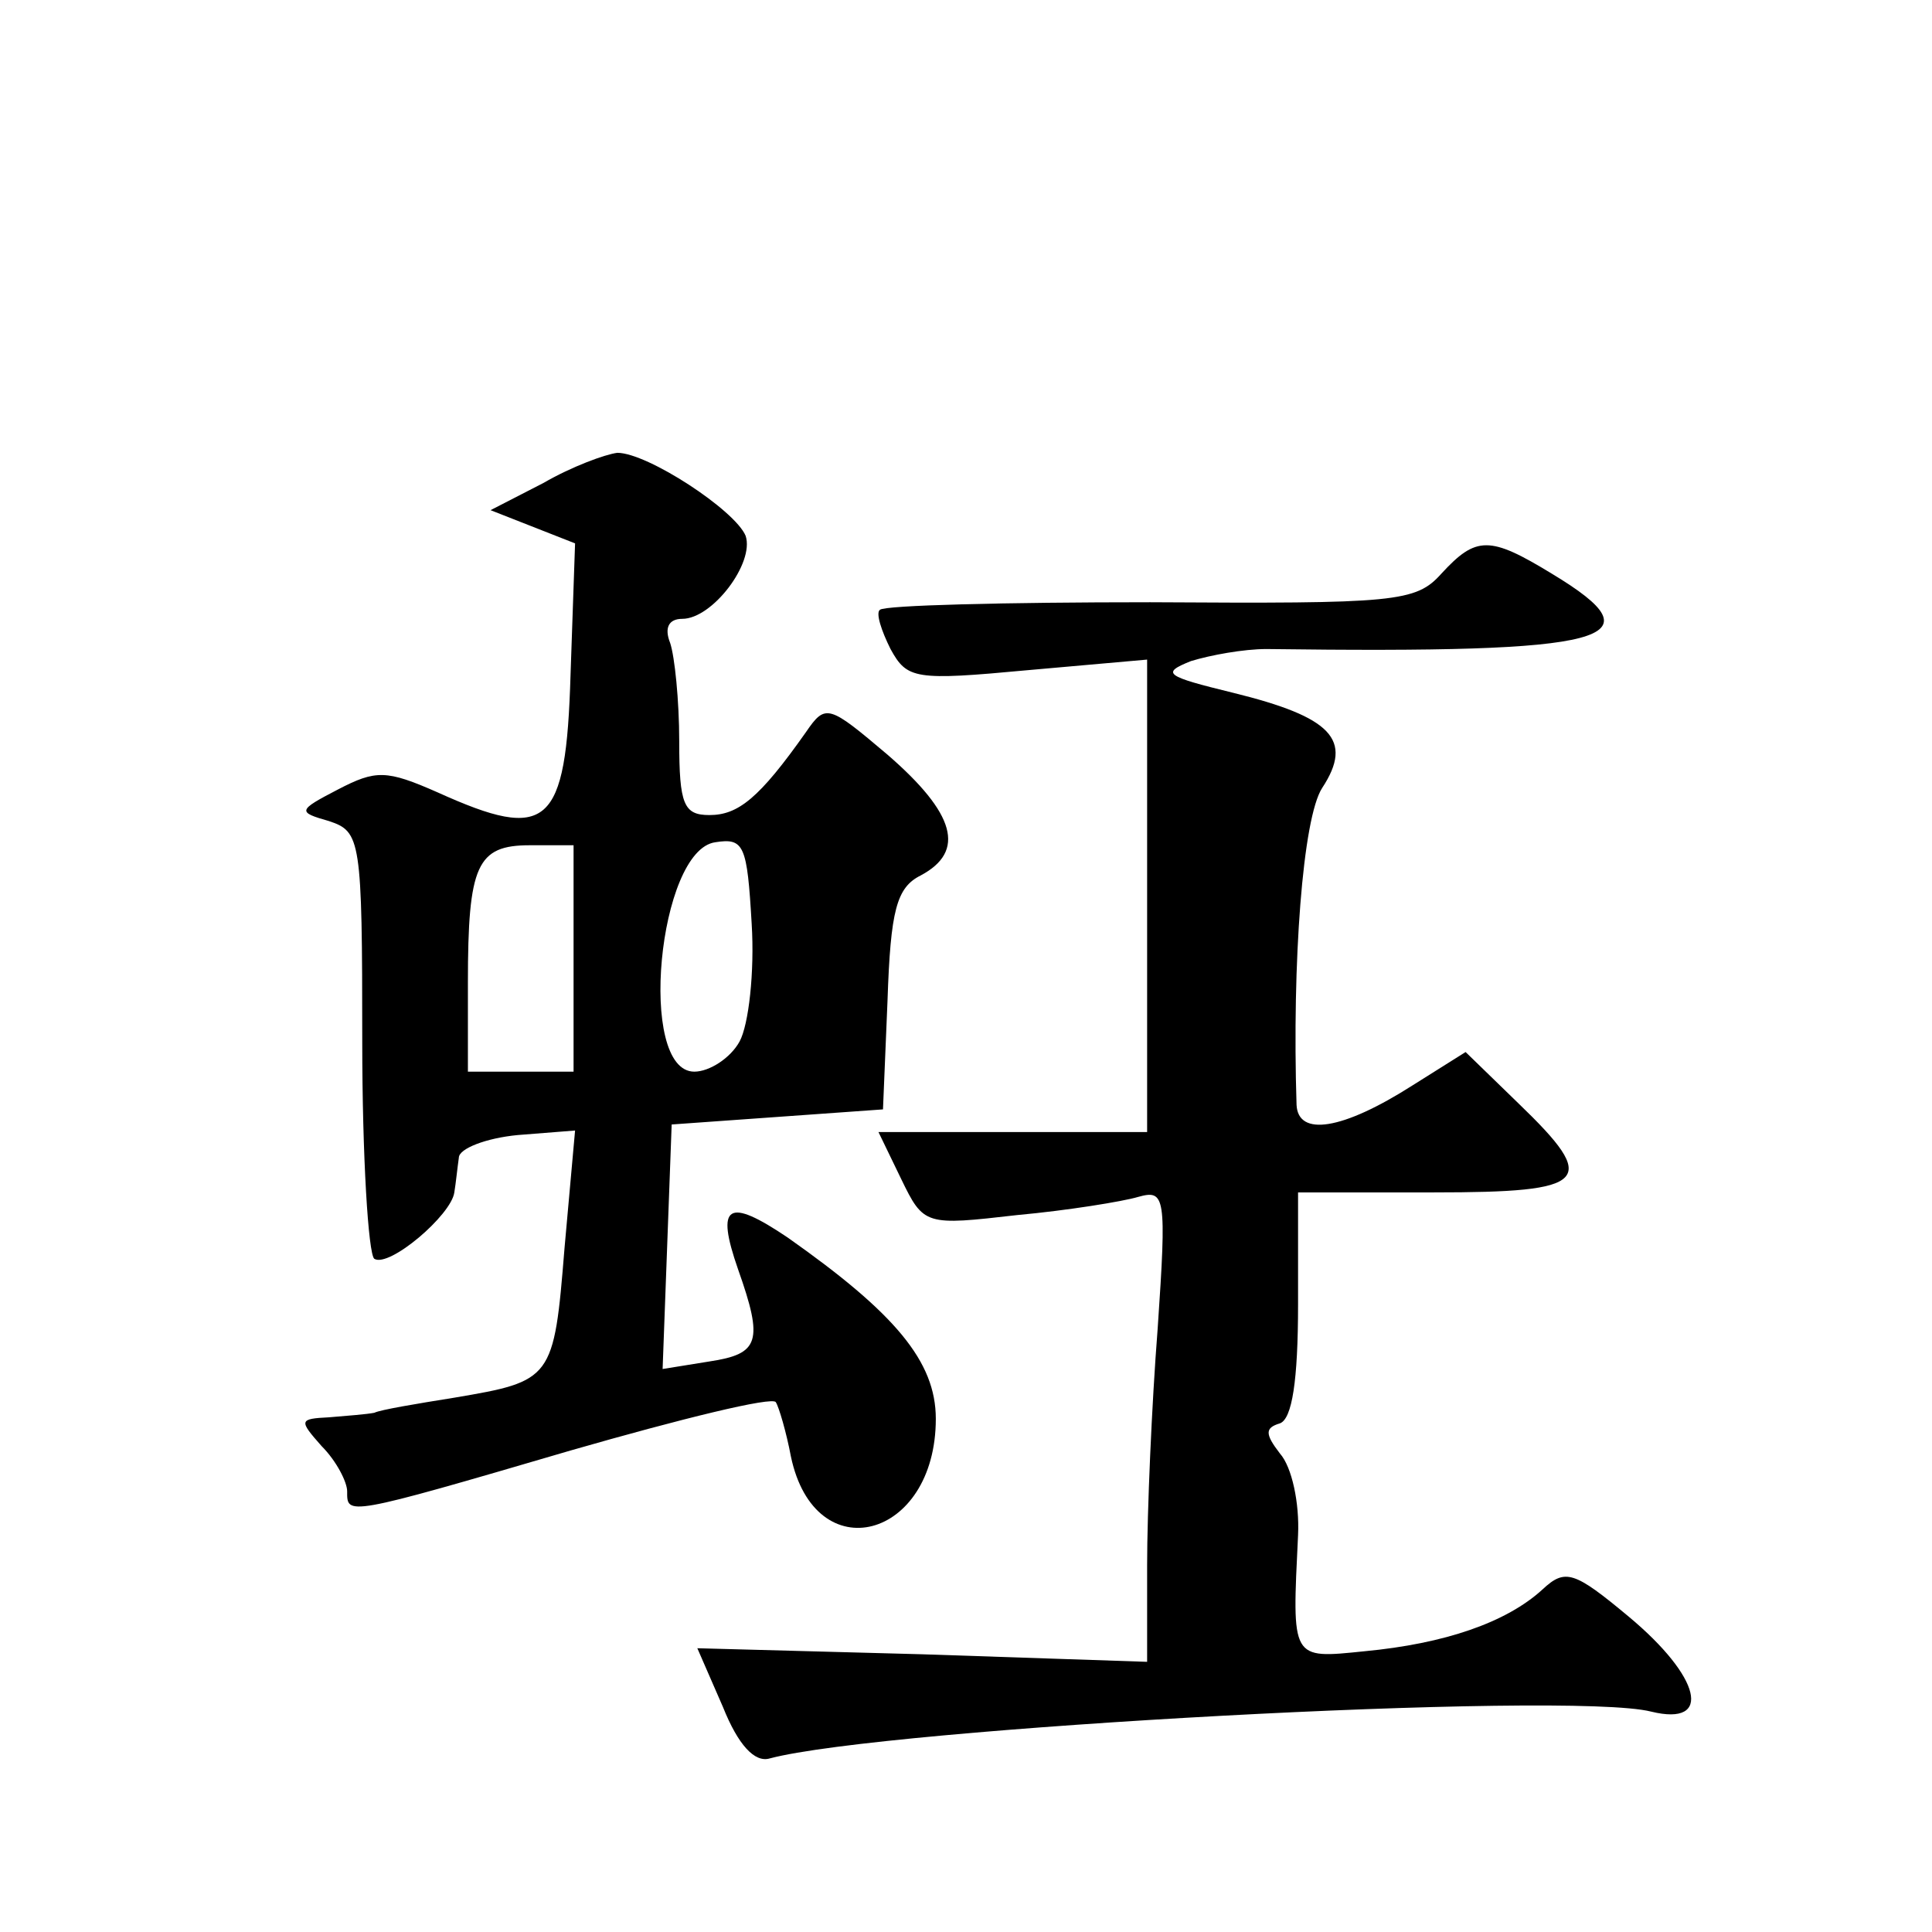
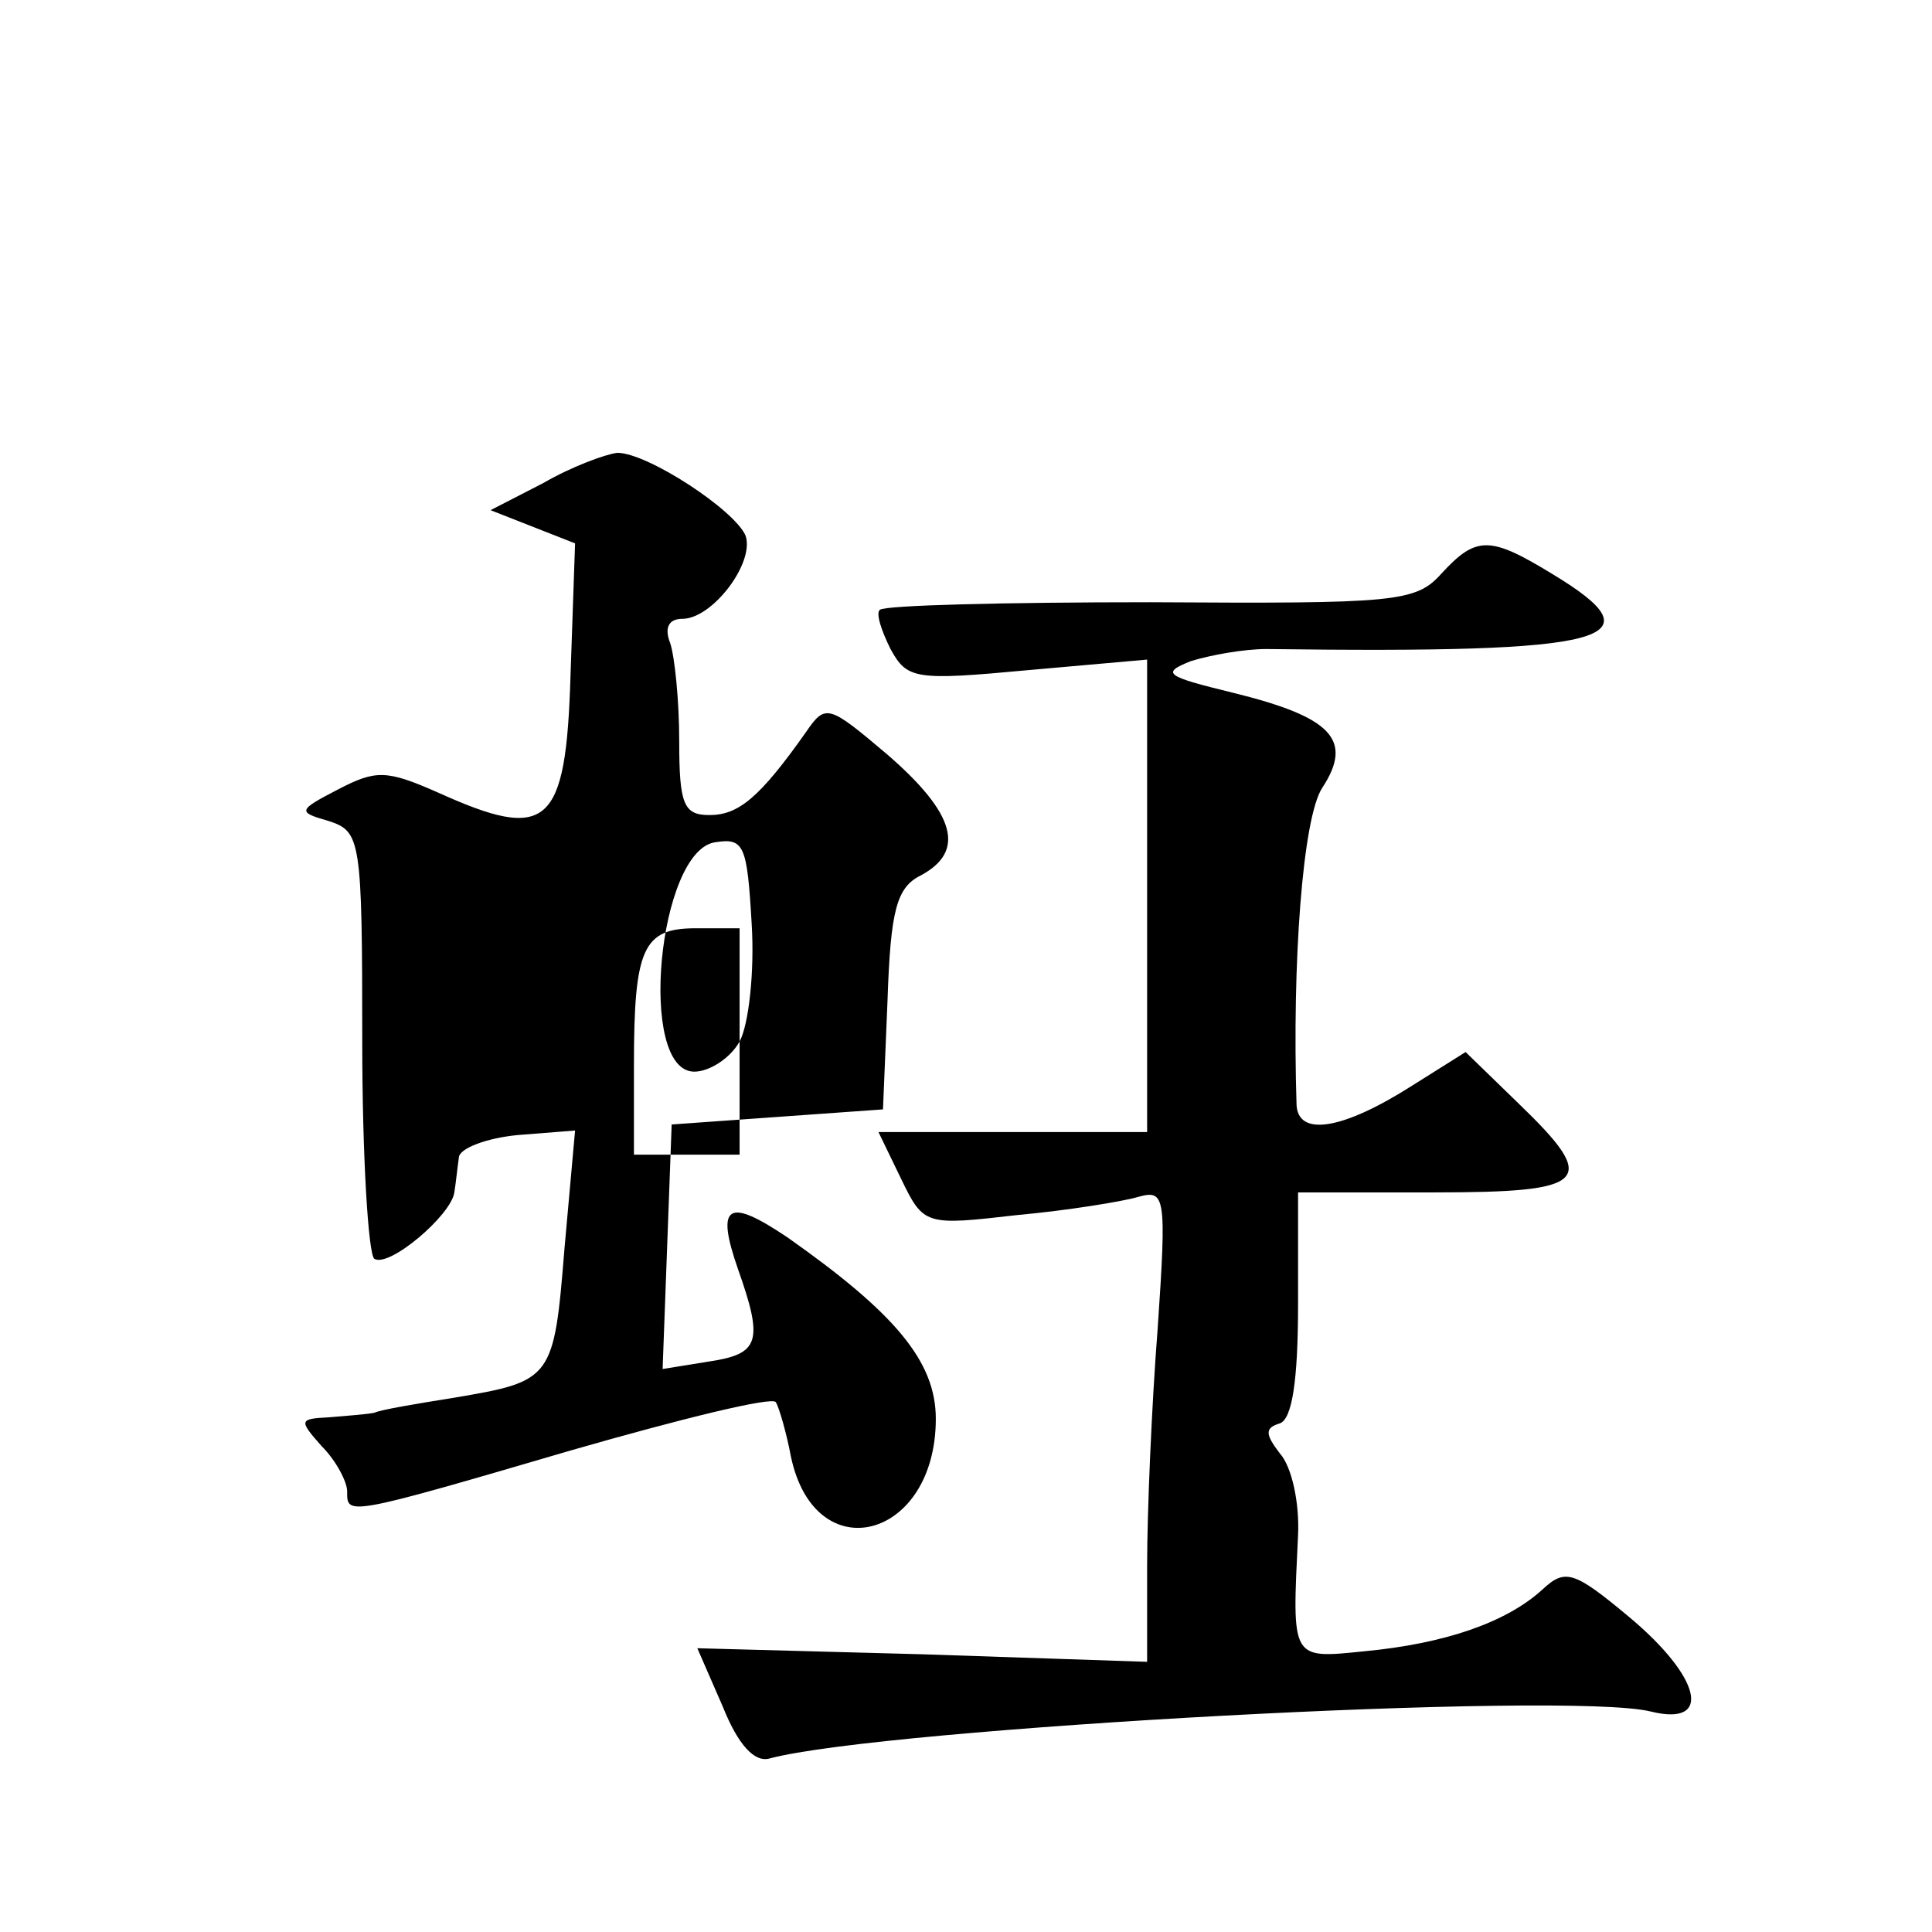
<svg xmlns="http://www.w3.org/2000/svg" version="1.0" width="128pt" height="128pt" viewBox="0 0 128 128" preserveAspectRatio="xMidYMid meet">
  <g transform="translate(0,128) scale(0.1,-0.1)" fill="#0" stroke="none">
-     <path d="M360 960 l-35 -18 28 -11 28 -11 -3 -87 c-3 -101 -15 -111 -88 -78 -34 15 -41 15 -66 2 -27 -14 -27 -15 -6 -21 21 -7 22 -12 22 -146 0 -76 4 -141 8 -144 10 -6 51 29 53 44 1 6 2 16 3 23 0 6 18 13 39 15 l38 3 -7 -78 c-7 -87 -8 -88 -73 -99 -25 -4 -49 -8 -53 -10 -5 -1 -18 -2 -30 -3 -20 -1 -20 -2 -5 -19 10 -10 17 -24 17 -30 0 -16 -2 -17 148 27 73 21 134 36 136 32 2 -3 7 -20 10 -36 16 -76 96 -55 96 25 0 38 -27 70 -98 120 -40 27 -48 22 -33 -21 17 -48 14 -56 -19 -61 l-31 -5 3 81 3 81 70 5 70 5 3 72 c2 60 6 75 22 83 30 16 23 41 -22 80 -39 33 -41 34 -54 15 -31 -44 -45 -55 -64 -55 -17 0 -20 7 -20 49 0 27 -3 56 -6 65 -4 10 -1 16 8 16 20 0 48 37 42 55 -7 17 -65 55 -85 55 -8 -1 -30 -9 -49 -20z m130 -370 c-6 -11 -20 -20 -30 -20 -38 0 -24 147 14 152 19 3 21 -2 24 -54 2 -32 -2 -67 -8 -78z m-110 55 l0 -75 -35 0 -35 0 0 59 c0 78 6 91 41 91 l29 0 0 -75z M955 900 c-17 -19 -30 -20 -193 -19 -96 0 -176 -2 -179 -5 -3 -2 1 -14 7 -26 11 -20 16 -21 91 -14 l79 7 0 -157 0 -156 -89 0 -89 0 15 -31 c15 -31 16 -31 77 -24 33 3 70 9 80 12 18 5 19 1 13 -87 -4 -51 -7 -122 -7 -157 l0 -64 -149 5 -149 4 17 -39 c10 -25 21 -37 31 -34 75 20 529 45 584 31 41 -10 33 23 -15 63 -36 30 -42 32 -57 18 -24 -22 -65 -36 -118 -41 -49 -5 -48 -6 -44 77 1 21 -4 45 -12 54 -10 13 -10 17 0 20 8 3 12 28 12 79 l0 74 90 0 c103 0 110 7 56 59 l-35 34 -35 -22 c-47 -30 -76 -34 -77 -13 -3 94 4 190 17 210 21 32 6 47 -59 63 -45 11 -48 13 -28 21 13 4 35 8 50 8 229 -3 262 6 189 50 -41 25 -50 25 -73 0z" />
+     <path d="M360 960 l-35 -18 28 -11 28 -11 -3 -87 c-3 -101 -15 -111 -88 -78 -34 15 -41 15 -66 2 -27 -14 -27 -15 -6 -21 21 -7 22 -12 22 -146 0 -76 4 -141 8 -144 10 -6 51 29 53 44 1 6 2 16 3 23 0 6 18 13 39 15 l38 3 -7 -78 c-7 -87 -8 -88 -73 -99 -25 -4 -49 -8 -53 -10 -5 -1 -18 -2 -30 -3 -20 -1 -20 -2 -5 -19 10 -10 17 -24 17 -30 0 -16 -2 -17 148 27 73 21 134 36 136 32 2 -3 7 -20 10 -36 16 -76 96 -55 96 25 0 38 -27 70 -98 120 -40 27 -48 22 -33 -21 17 -48 14 -56 -19 -61 l-31 -5 3 81 3 81 70 5 70 5 3 72 c2 60 6 75 22 83 30 16 23 41 -22 80 -39 33 -41 34 -54 15 -31 -44 -45 -55 -64 -55 -17 0 -20 7 -20 49 0 27 -3 56 -6 65 -4 10 -1 16 8 16 20 0 48 37 42 55 -7 17 -65 55 -85 55 -8 -1 -30 -9 -49 -20z m130 -370 c-6 -11 -20 -20 -30 -20 -38 0 -24 147 14 152 19 3 21 -2 24 -54 2 -32 -2 -67 -8 -78z l0 -75 -35 0 -35 0 0 59 c0 78 6 91 41 91 l29 0 0 -75z M955 900 c-17 -19 -30 -20 -193 -19 -96 0 -176 -2 -179 -5 -3 -2 1 -14 7 -26 11 -20 16 -21 91 -14 l79 7 0 -157 0 -156 -89 0 -89 0 15 -31 c15 -31 16 -31 77 -24 33 3 70 9 80 12 18 5 19 1 13 -87 -4 -51 -7 -122 -7 -157 l0 -64 -149 5 -149 4 17 -39 c10 -25 21 -37 31 -34 75 20 529 45 584 31 41 -10 33 23 -15 63 -36 30 -42 32 -57 18 -24 -22 -65 -36 -118 -41 -49 -5 -48 -6 -44 77 1 21 -4 45 -12 54 -10 13 -10 17 0 20 8 3 12 28 12 79 l0 74 90 0 c103 0 110 7 56 59 l-35 34 -35 -22 c-47 -30 -76 -34 -77 -13 -3 94 4 190 17 210 21 32 6 47 -59 63 -45 11 -48 13 -28 21 13 4 35 8 50 8 229 -3 262 6 189 50 -41 25 -50 25 -73 0z" />
  </g>
</svg>